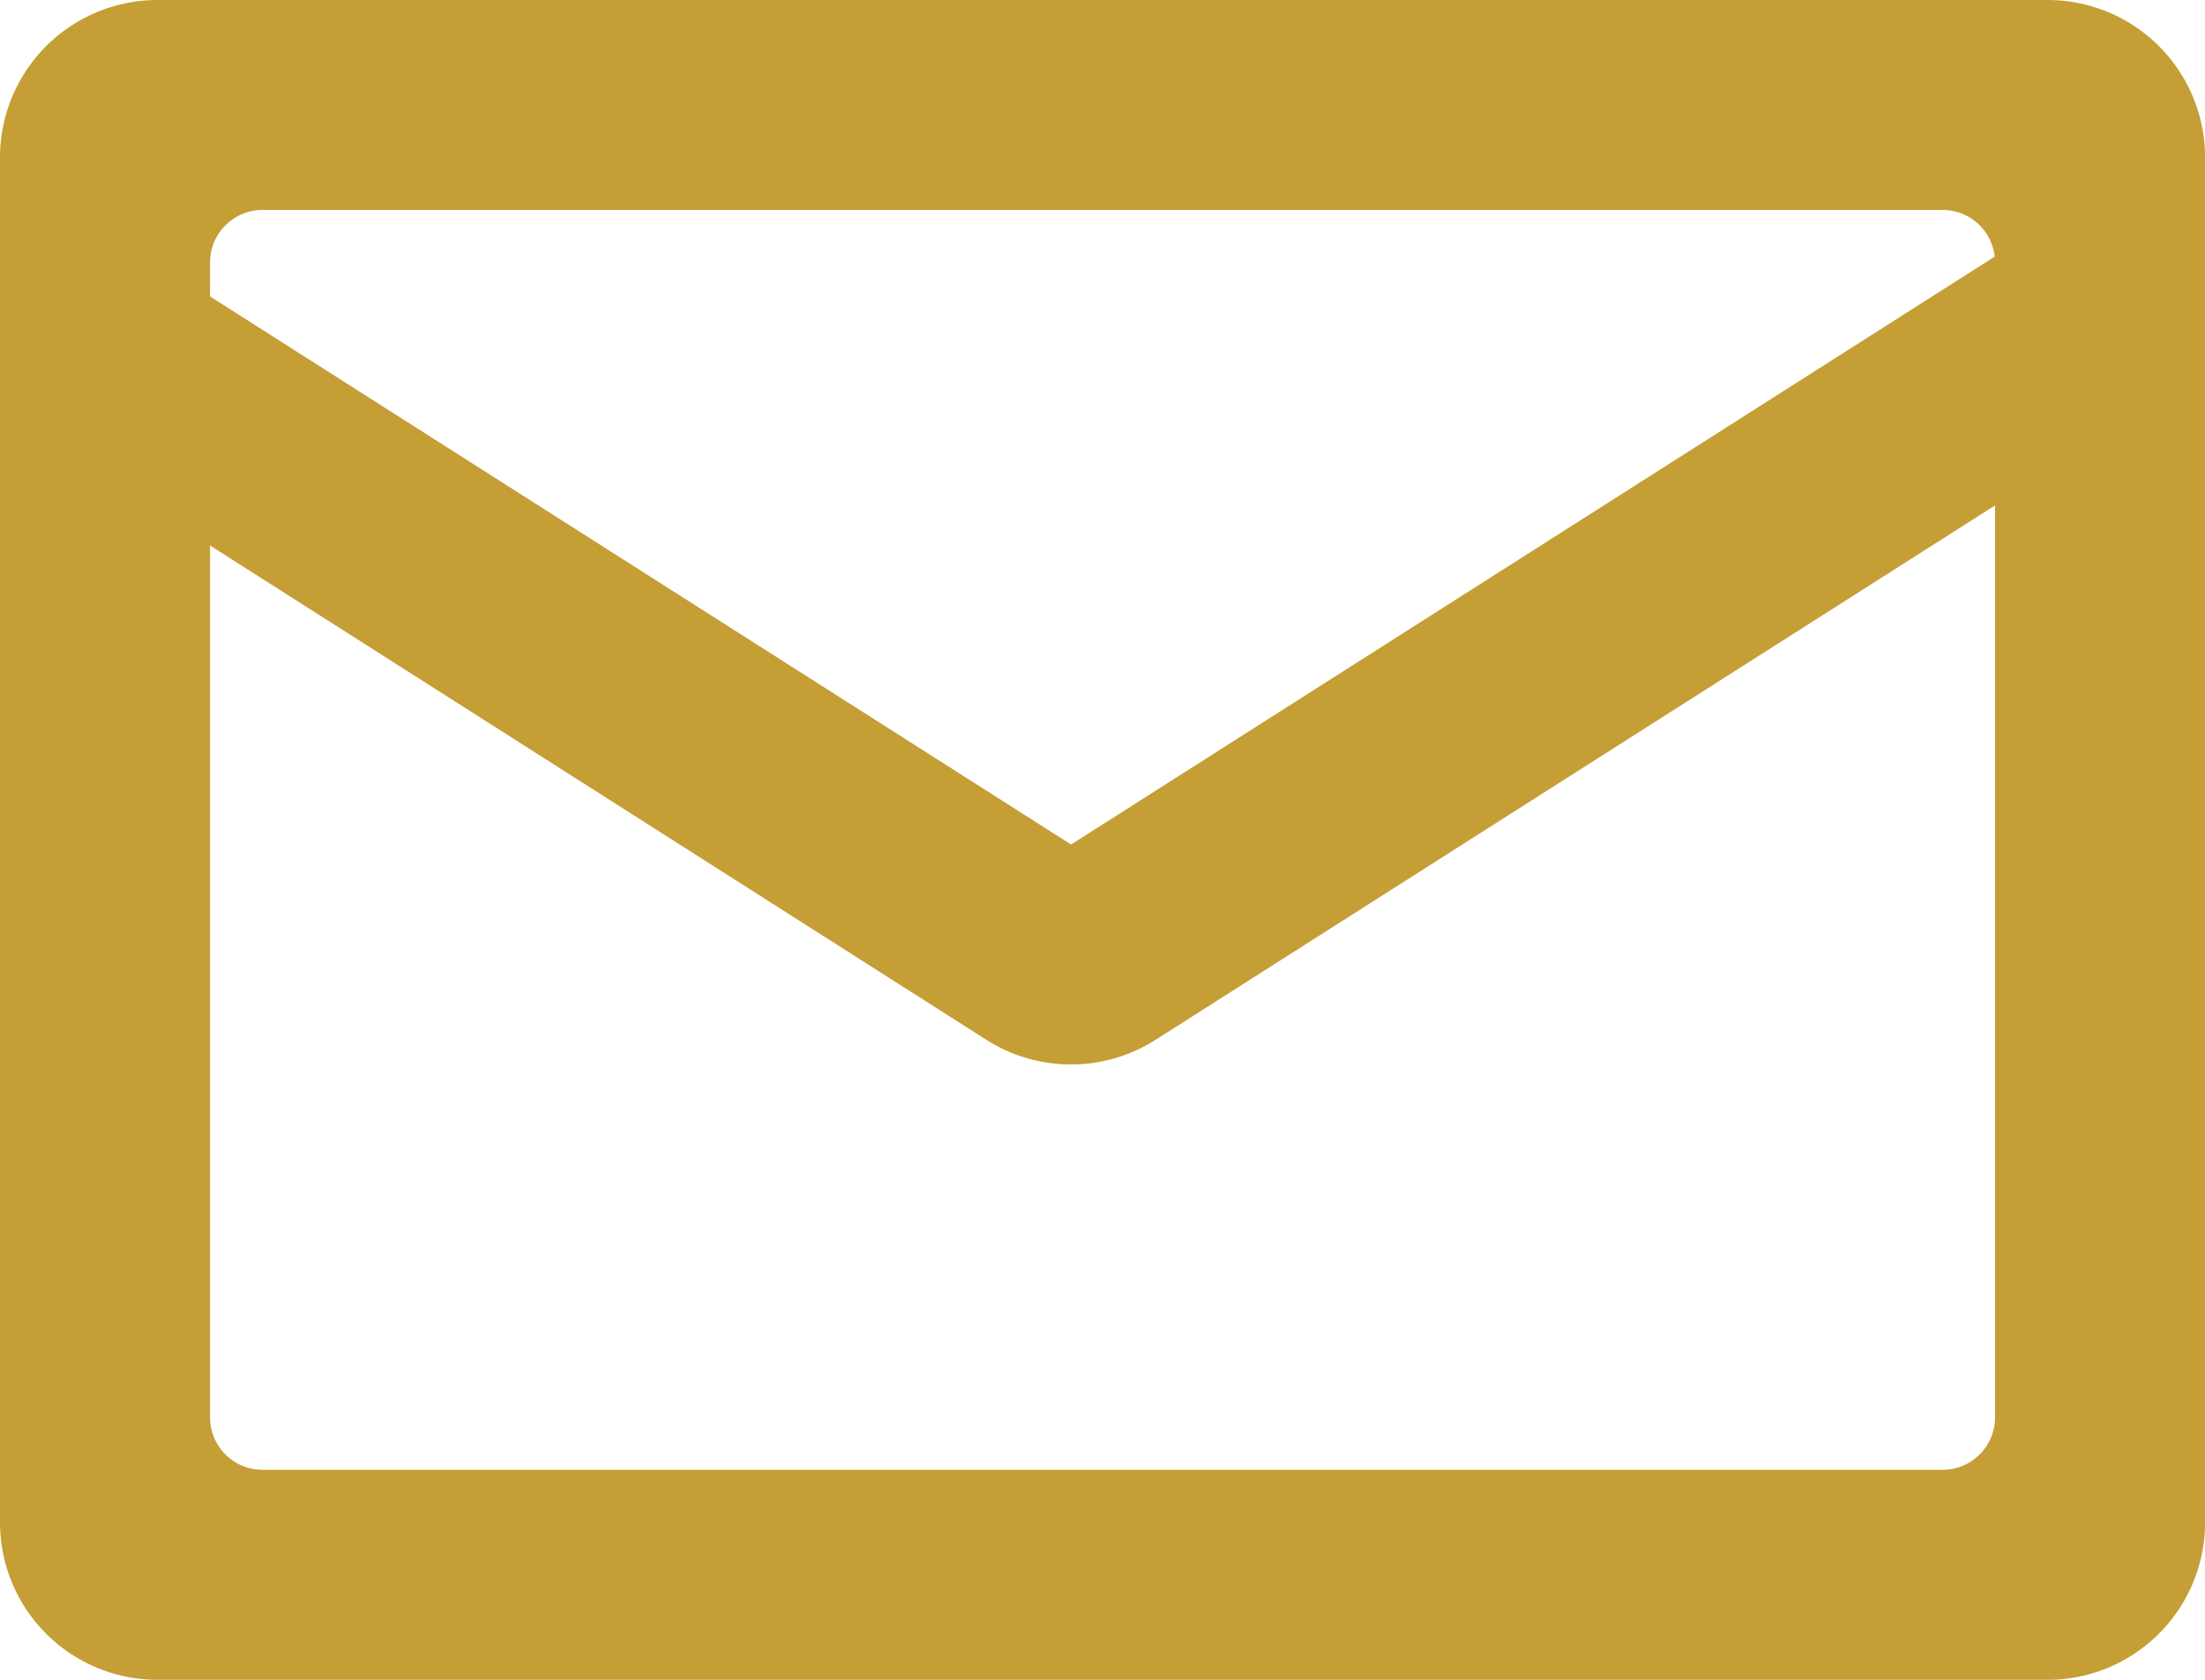
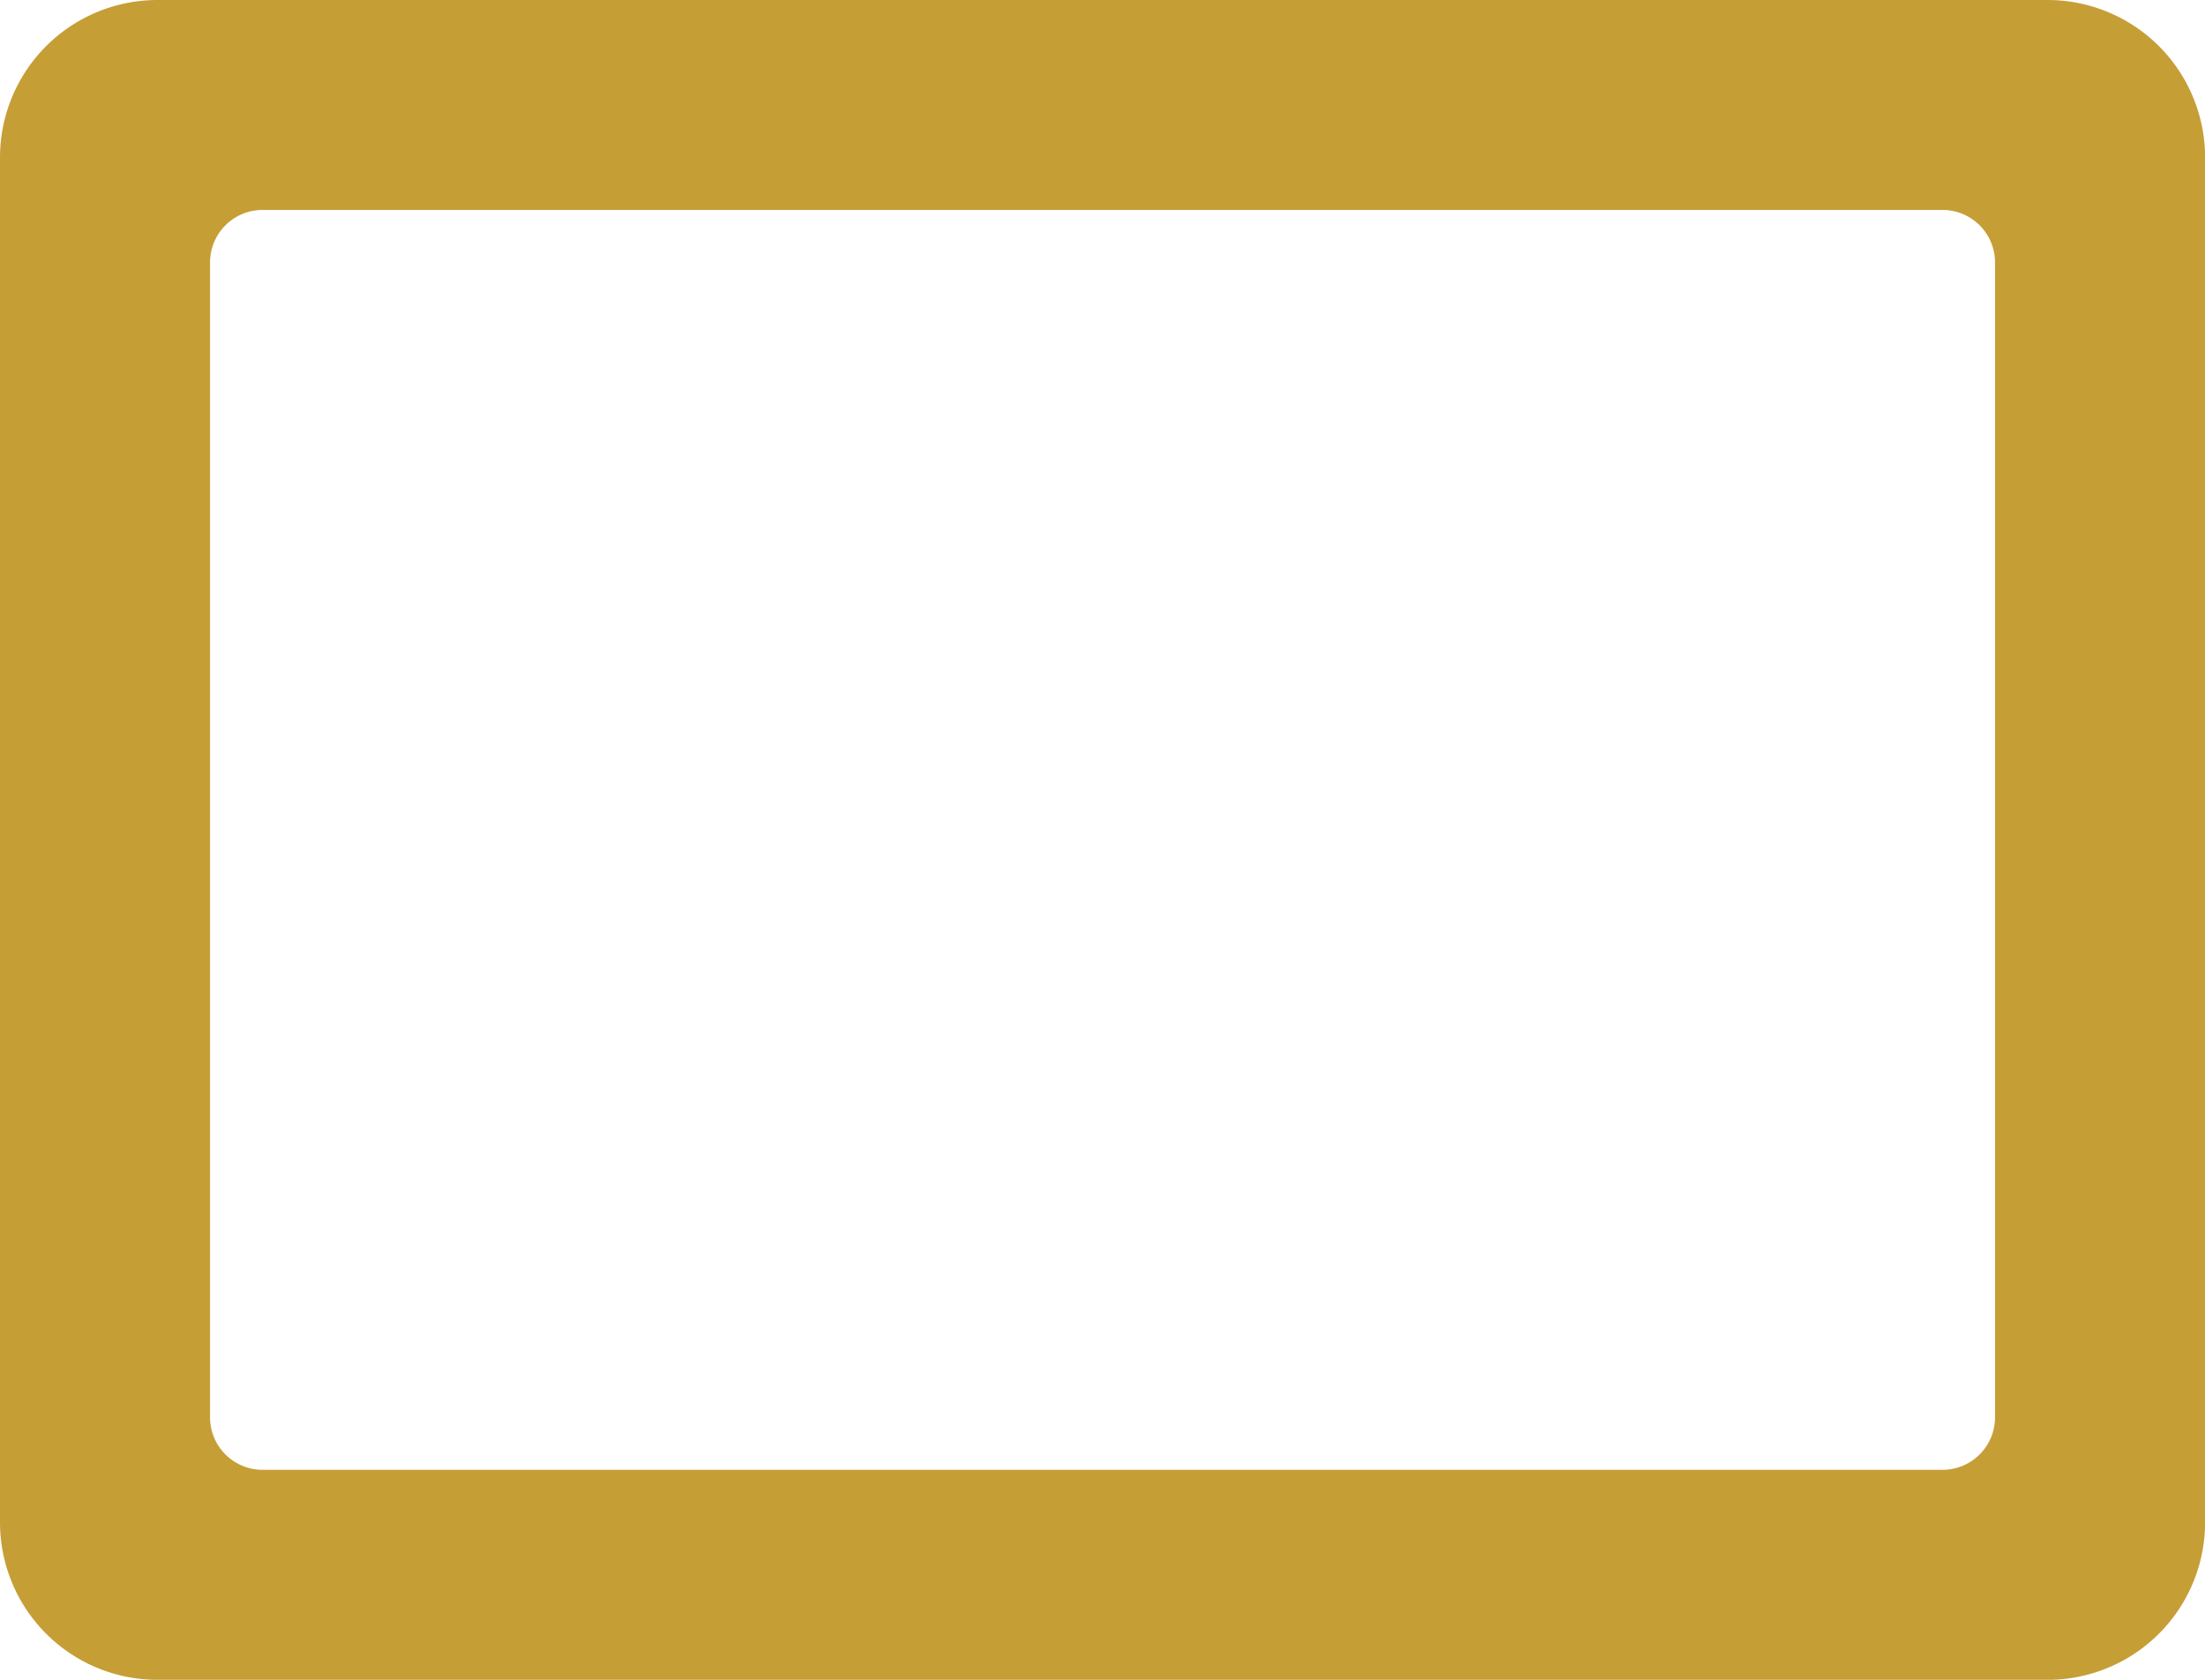
<svg xmlns="http://www.w3.org/2000/svg" width="27" height="20.571" viewBox="0 0 27 20.571">
  <g id="邮箱" transform="translate(-81.92 -184.32)">
    <path id="Path_15706" data-name="Path 15706" d="M83.849,184.32h23.143a1.929,1.929,0,0,1,1.929,1.929v16.714a1.929,1.929,0,0,1-1.929,1.929H83.849a1.929,1.929,0,0,1-1.929-1.929V186.249A1.929,1.929,0,0,1,83.849,184.32Zm1.286,2.571a.643.643,0,0,0-.643.643v14.143a.643.643,0,0,0,.643.643h20.571a.643.643,0,0,0,.643-.643V187.534a.643.643,0,0,0-.643-.643Z" fill="#c69e36" />
-     <path id="Path_15707" data-name="Path 15707" d="M96.284,284.109l11.694-7.444,1.381,2.17L97.32,286.5a1.929,1.929,0,0,1-2.072,0L83.21,278.834l1.381-2.17,11.694,7.444Z" transform="translate(-1.25 -89.446)" fill="#c69e36" />
  </g>
</svg>